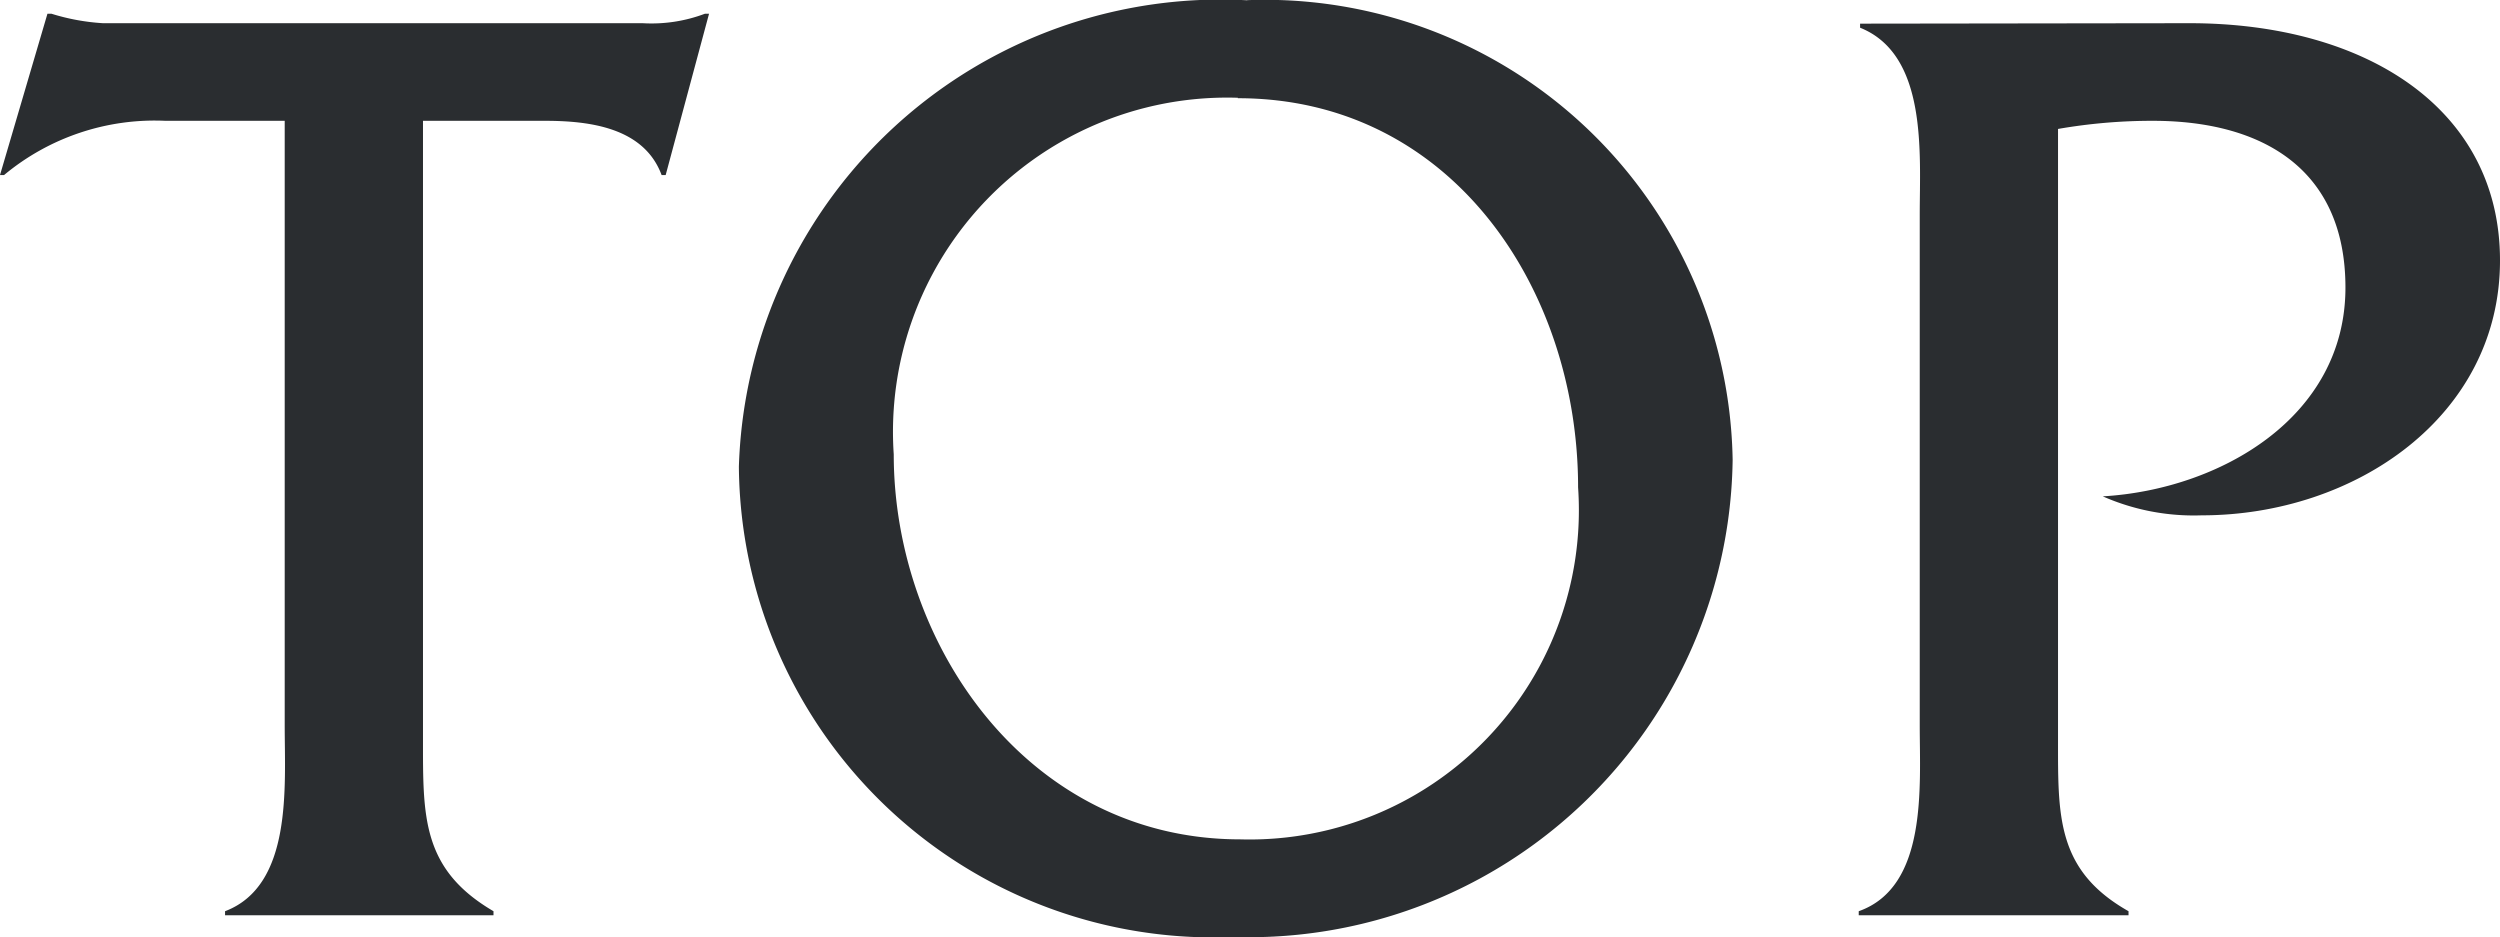
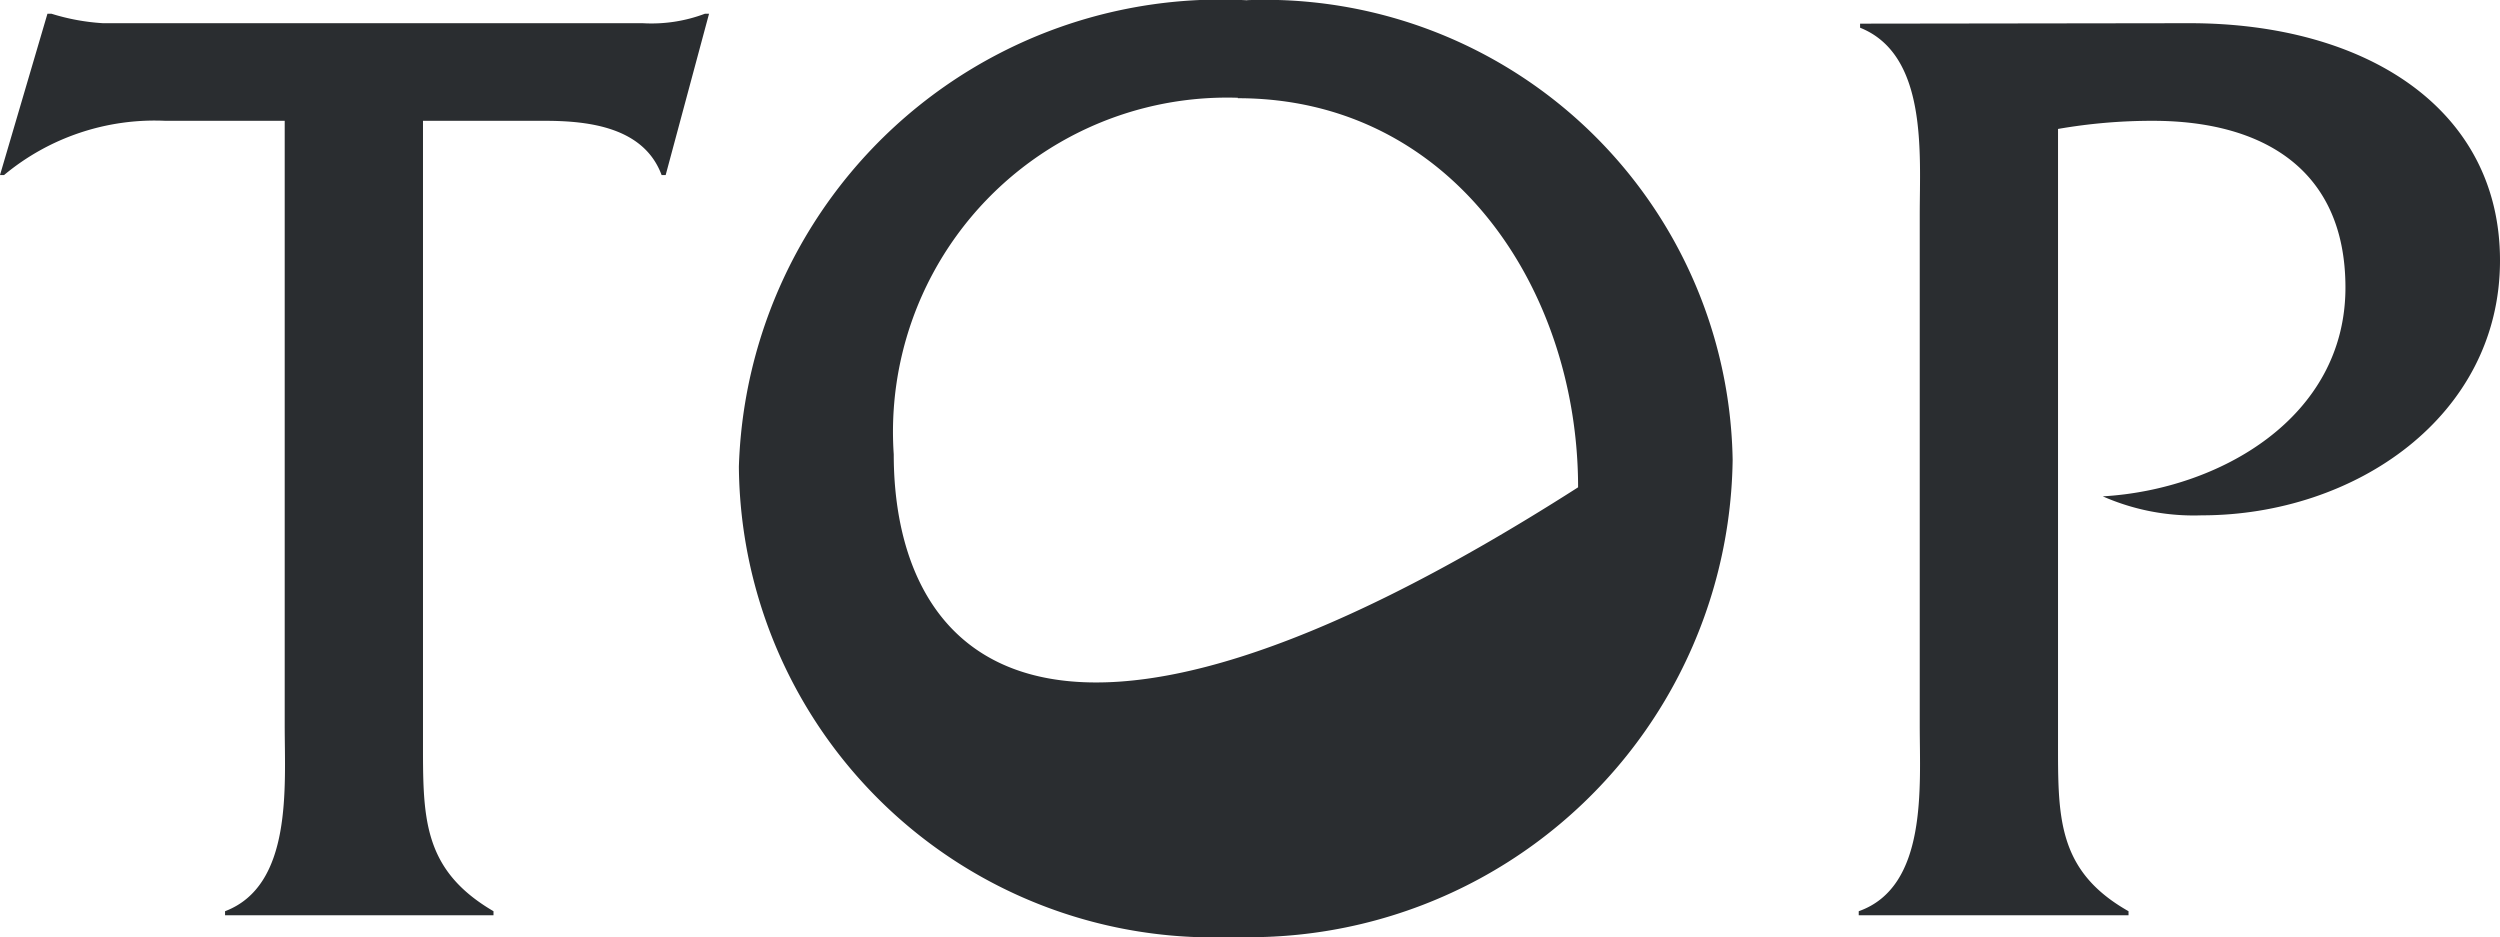
<svg xmlns="http://www.w3.org/2000/svg" width="33.192" height="12.44" viewBox="0 0 33.192 12.44">
  <defs>
    <style>.a{fill:#2a2d30;}</style>
  </defs>
-   <path class="a" d="M4.95-10.548H6.57c.594,0,1.314.09,1.548.72h.054l.576-2.142H8.694a2.006,2.006,0,0,1-.828.126H.7a2.871,2.871,0,0,1-.684-.126H-.036l-.63,2.142h.054a3.125,3.125,0,0,1,2.142-.72H3.114V-2.52c0,.81.108,2.124-.792,2.466V0H5.886V-.054C4.932-.612,4.95-1.314,4.95-2.34Zm10.944-1.6a6.4,6.4,0,0,0-6.75,6.192A6.3,6.3,0,0,0,15.714.288a6.422,6.422,0,0,0,6.624-6.336A6.212,6.212,0,0,0,15.894-12.15Zm-.126,1.3c2.844,0,4.518,2.538,4.518,5.166A4.372,4.372,0,0,1,15.8-1.008C12.978-1.008,11.2-3.6,11.2-6.12A4.437,4.437,0,0,1,15.768-10.854Zm8.262-.99v.054c.9.36.792,1.674.792,2.484V-2.52c0,.81.108,2.142-.81,2.466V0h3.582V-.054c-.954-.54-.936-1.26-.936-2.268V-10.44a7.289,7.289,0,0,1,1.26-.108c1.44,0,2.556.63,2.556,2.214,0,1.728-1.674,2.682-3.222,2.772a3,3,0,0,0,1.314.252c2.034,0,3.96-1.314,3.96-3.384,0-2.016-1.782-3.15-4.122-3.15Z" transform="translate(0.666 12.152)" />
+   <path class="a" d="M4.95-10.548H6.57c.594,0,1.314.09,1.548.72h.054l.576-2.142H8.694a2.006,2.006,0,0,1-.828.126H.7a2.871,2.871,0,0,1-.684-.126H-.036l-.63,2.142h.054a3.125,3.125,0,0,1,2.142-.72H3.114V-2.52c0,.81.108,2.124-.792,2.466V0H5.886V-.054C4.932-.612,4.95-1.314,4.95-2.34Zm10.944-1.6a6.4,6.4,0,0,0-6.75,6.192A6.3,6.3,0,0,0,15.714.288a6.422,6.422,0,0,0,6.624-6.336A6.212,6.212,0,0,0,15.894-12.15Zm-.126,1.3c2.844,0,4.518,2.538,4.518,5.166C12.978-1.008,11.2-3.6,11.2-6.12A4.437,4.437,0,0,1,15.768-10.854Zm8.262-.99v.054c.9.36.792,1.674.792,2.484V-2.52c0,.81.108,2.142-.81,2.466V0h3.582V-.054c-.954-.54-.936-1.26-.936-2.268V-10.44a7.289,7.289,0,0,1,1.26-.108c1.44,0,2.556.63,2.556,2.214,0,1.728-1.674,2.682-3.222,2.772a3,3,0,0,0,1.314.252c2.034,0,3.96-1.314,3.96-3.384,0-2.016-1.782-3.15-4.122-3.15Z" transform="translate(0.666 12.152)" />
</svg>